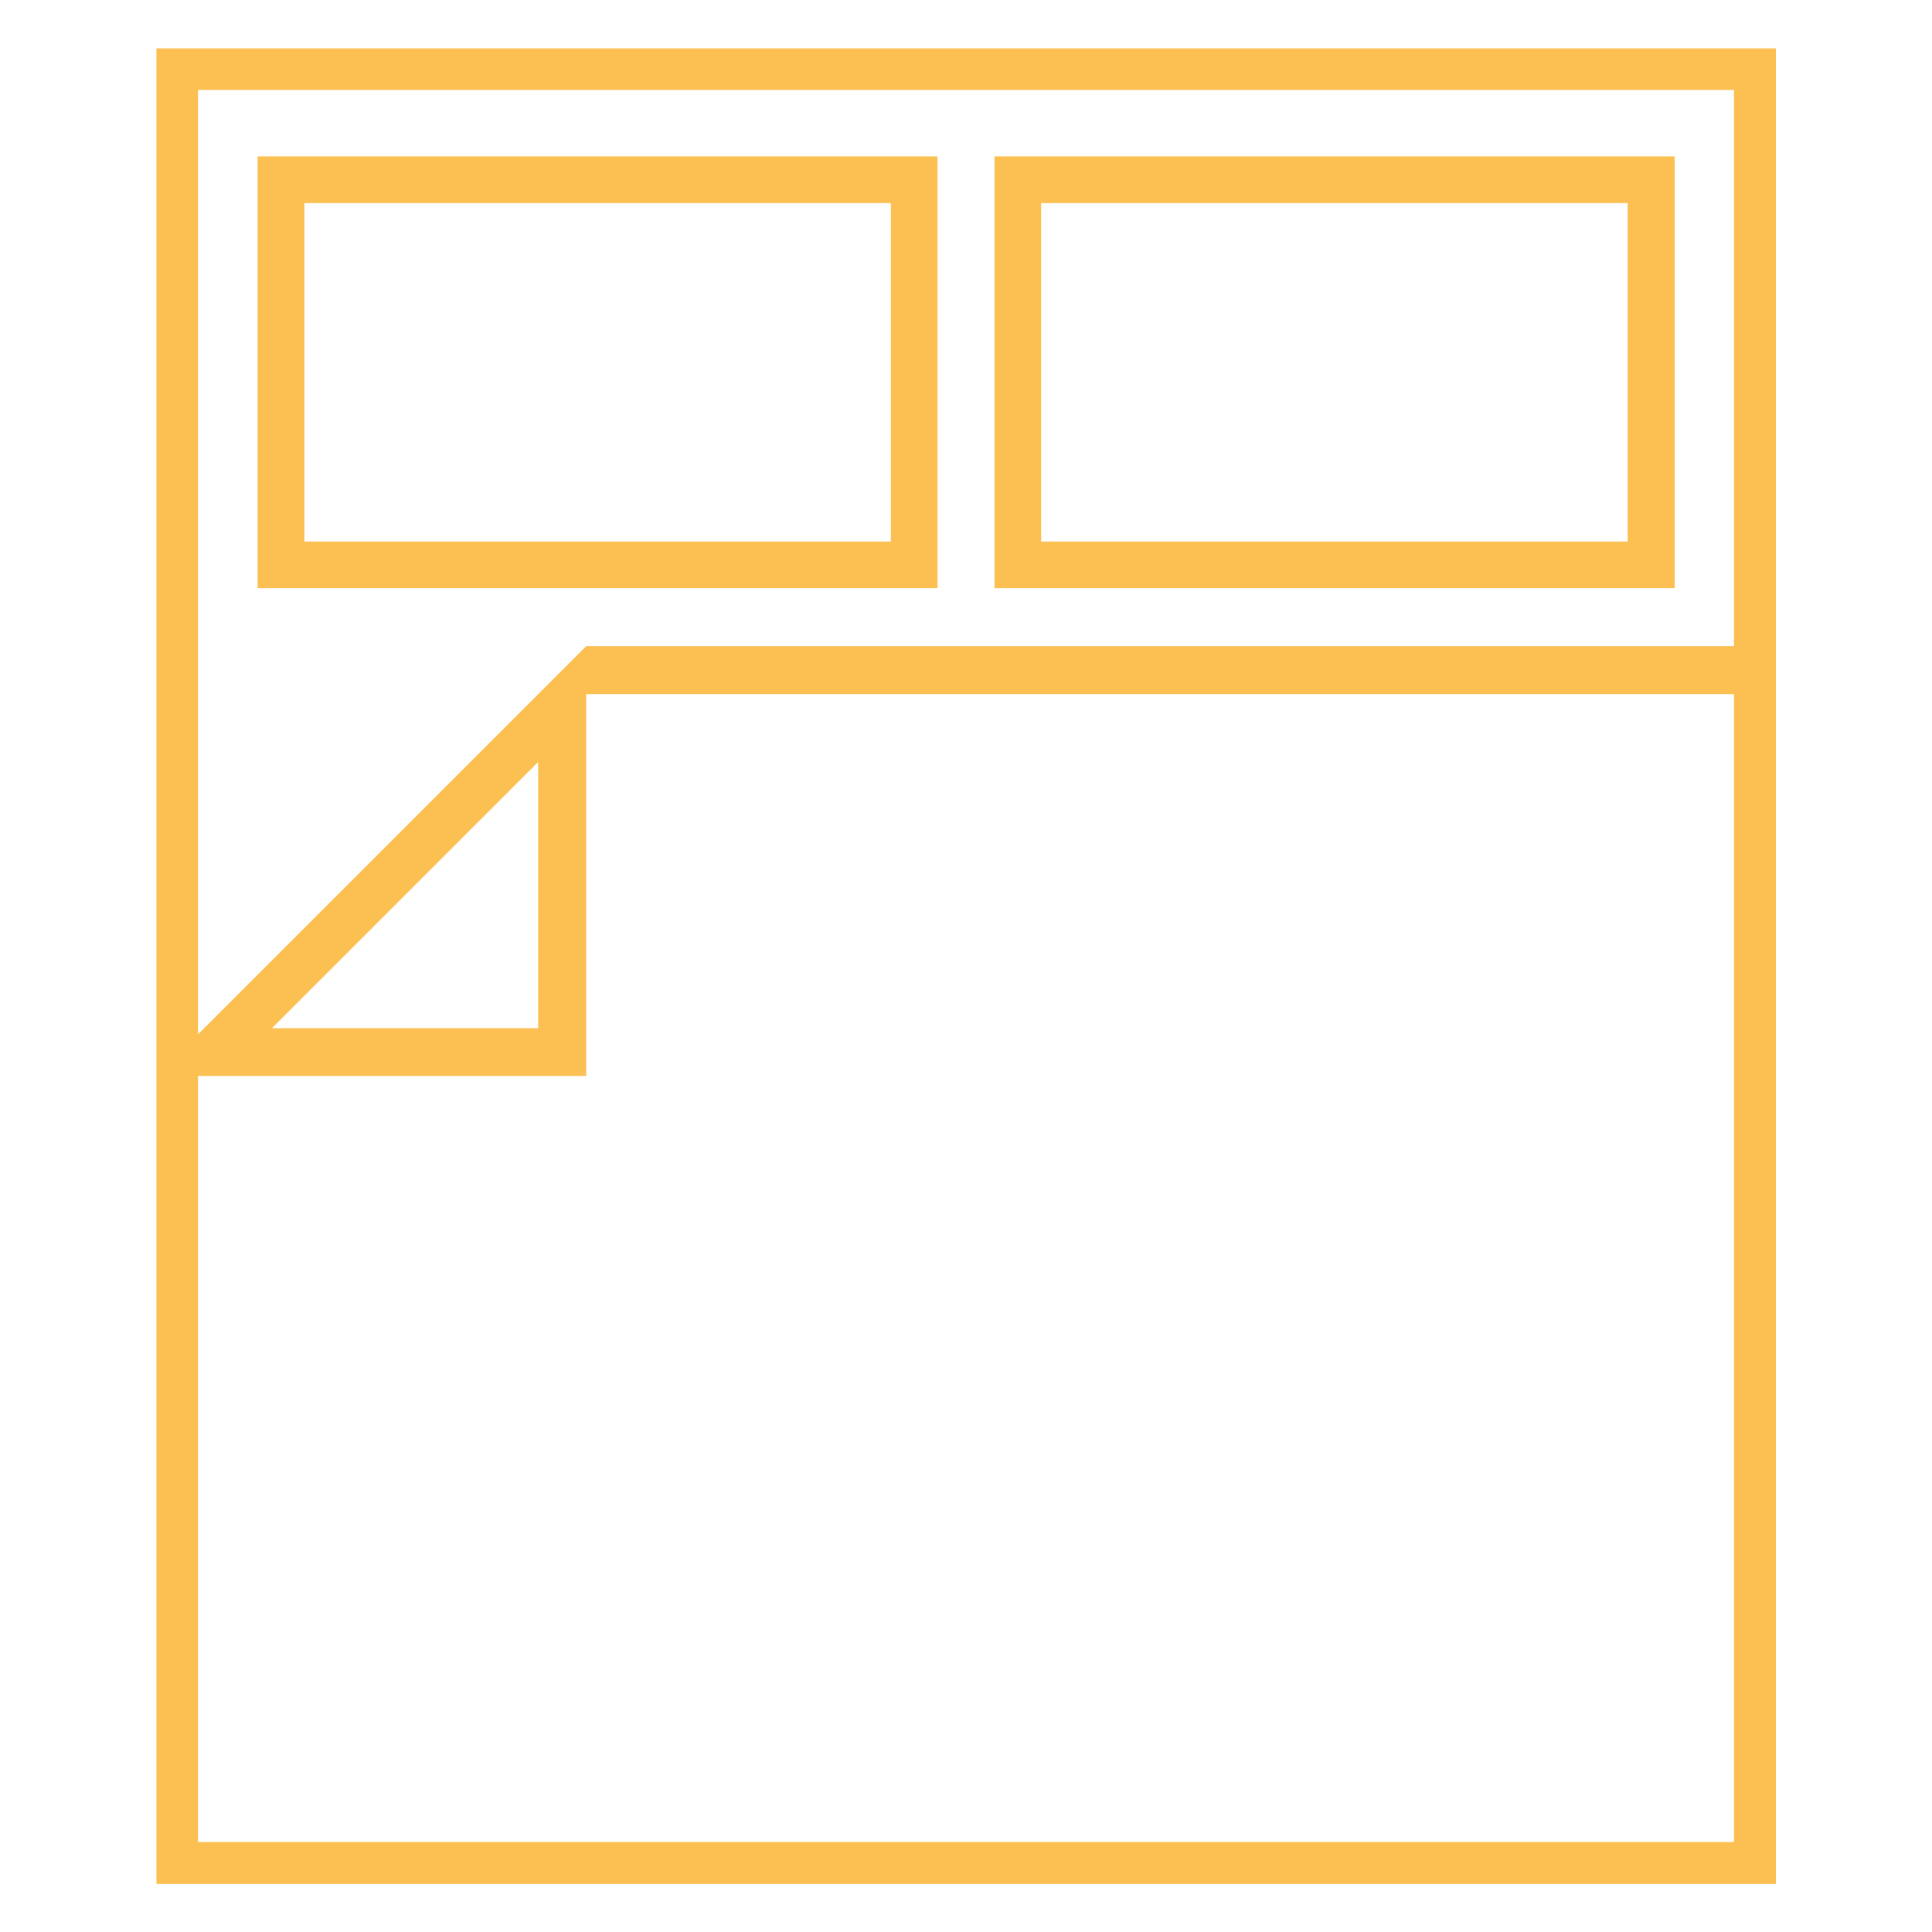
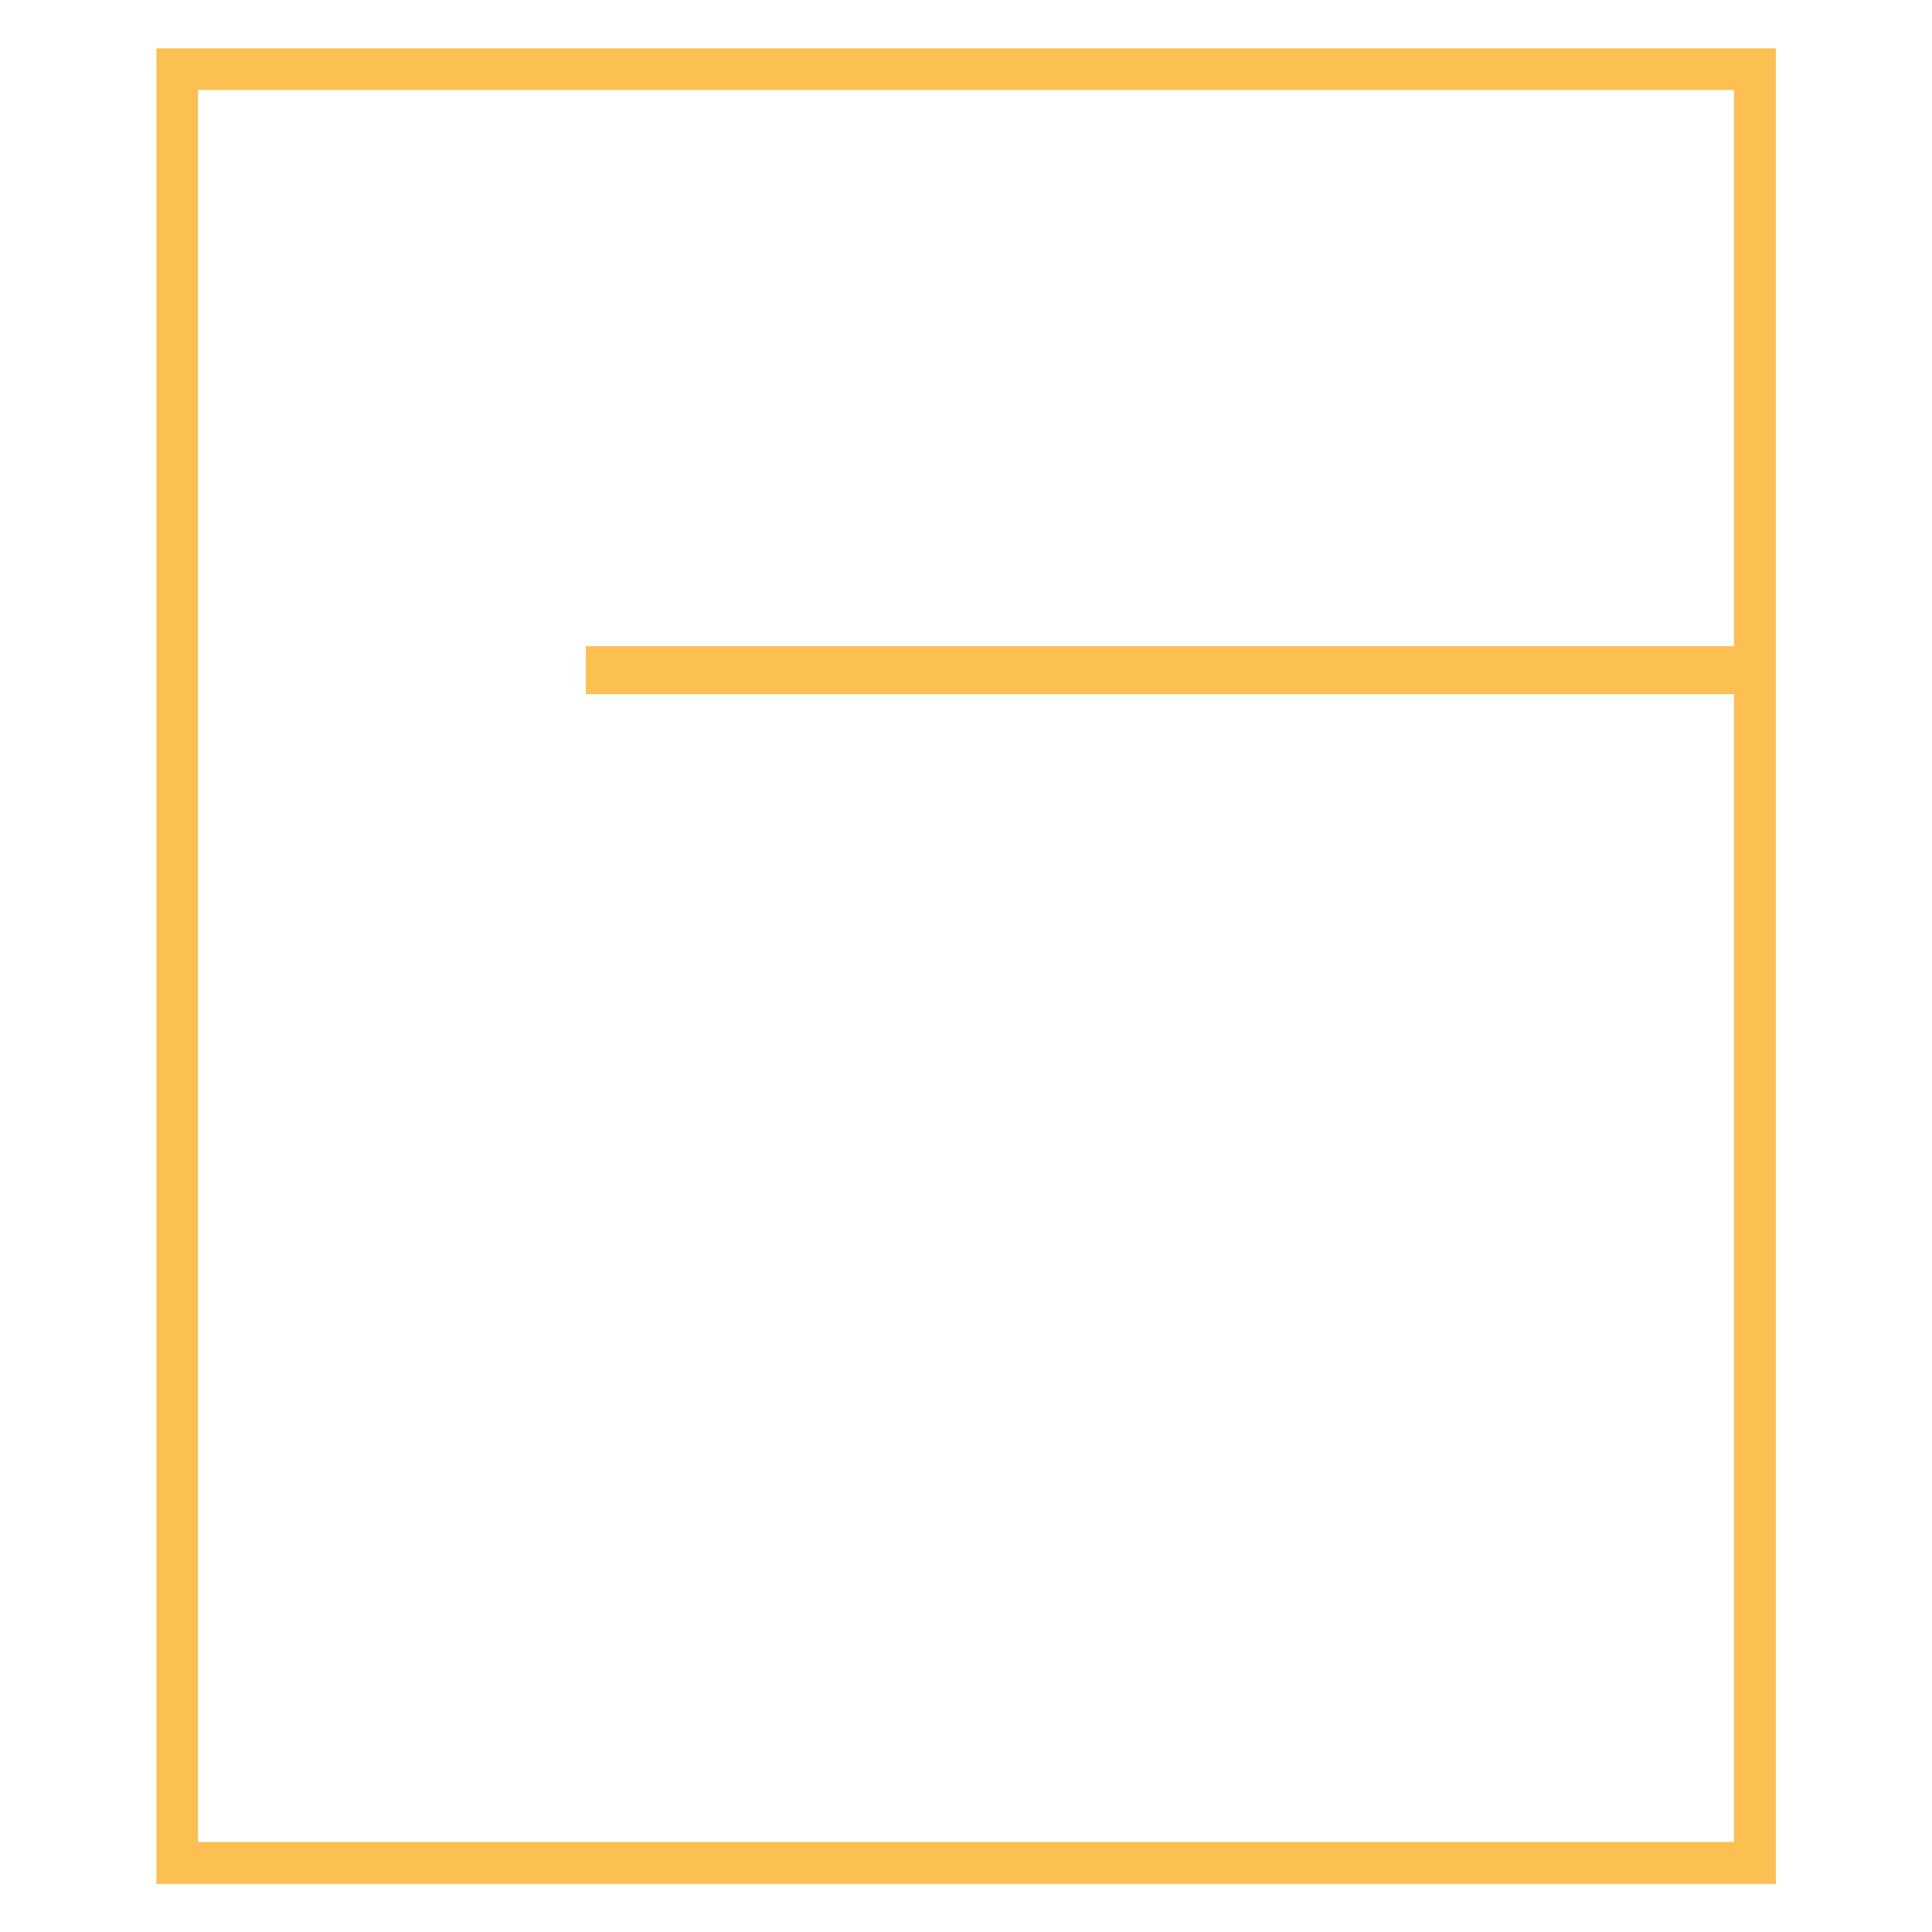
<svg xmlns="http://www.w3.org/2000/svg" id="Layer_1" data-name="Layer 1" viewBox="0 0 566.9 566.9">
  <defs>
    <style>.cls-1{fill:#fcbf52}</style>
  </defs>
  <path class="cls-1" d="M508.8 26.4v514.1H58.1V26.4h450.7m12.3-12.2H45.9v538.6h475.2V14.2z" />
-   <path class="cls-1" d="M261.4 59.6v99.3H89.3V59.6h172.1m13.7-13.7H75.6v126.7h199.5V45.9zM477.6 59.6v99.3H305.5V59.6h172.1m13.8-13.7H291.8v126.7h199.6V45.9zM157.9 223.6v78.1H79.8l78.1-78.1m14.1-34L45.9 315.7H172V189.6z" />
  <path class="cls-1" d="M171.9 189.6h338v14.08h-338z" />
</svg>